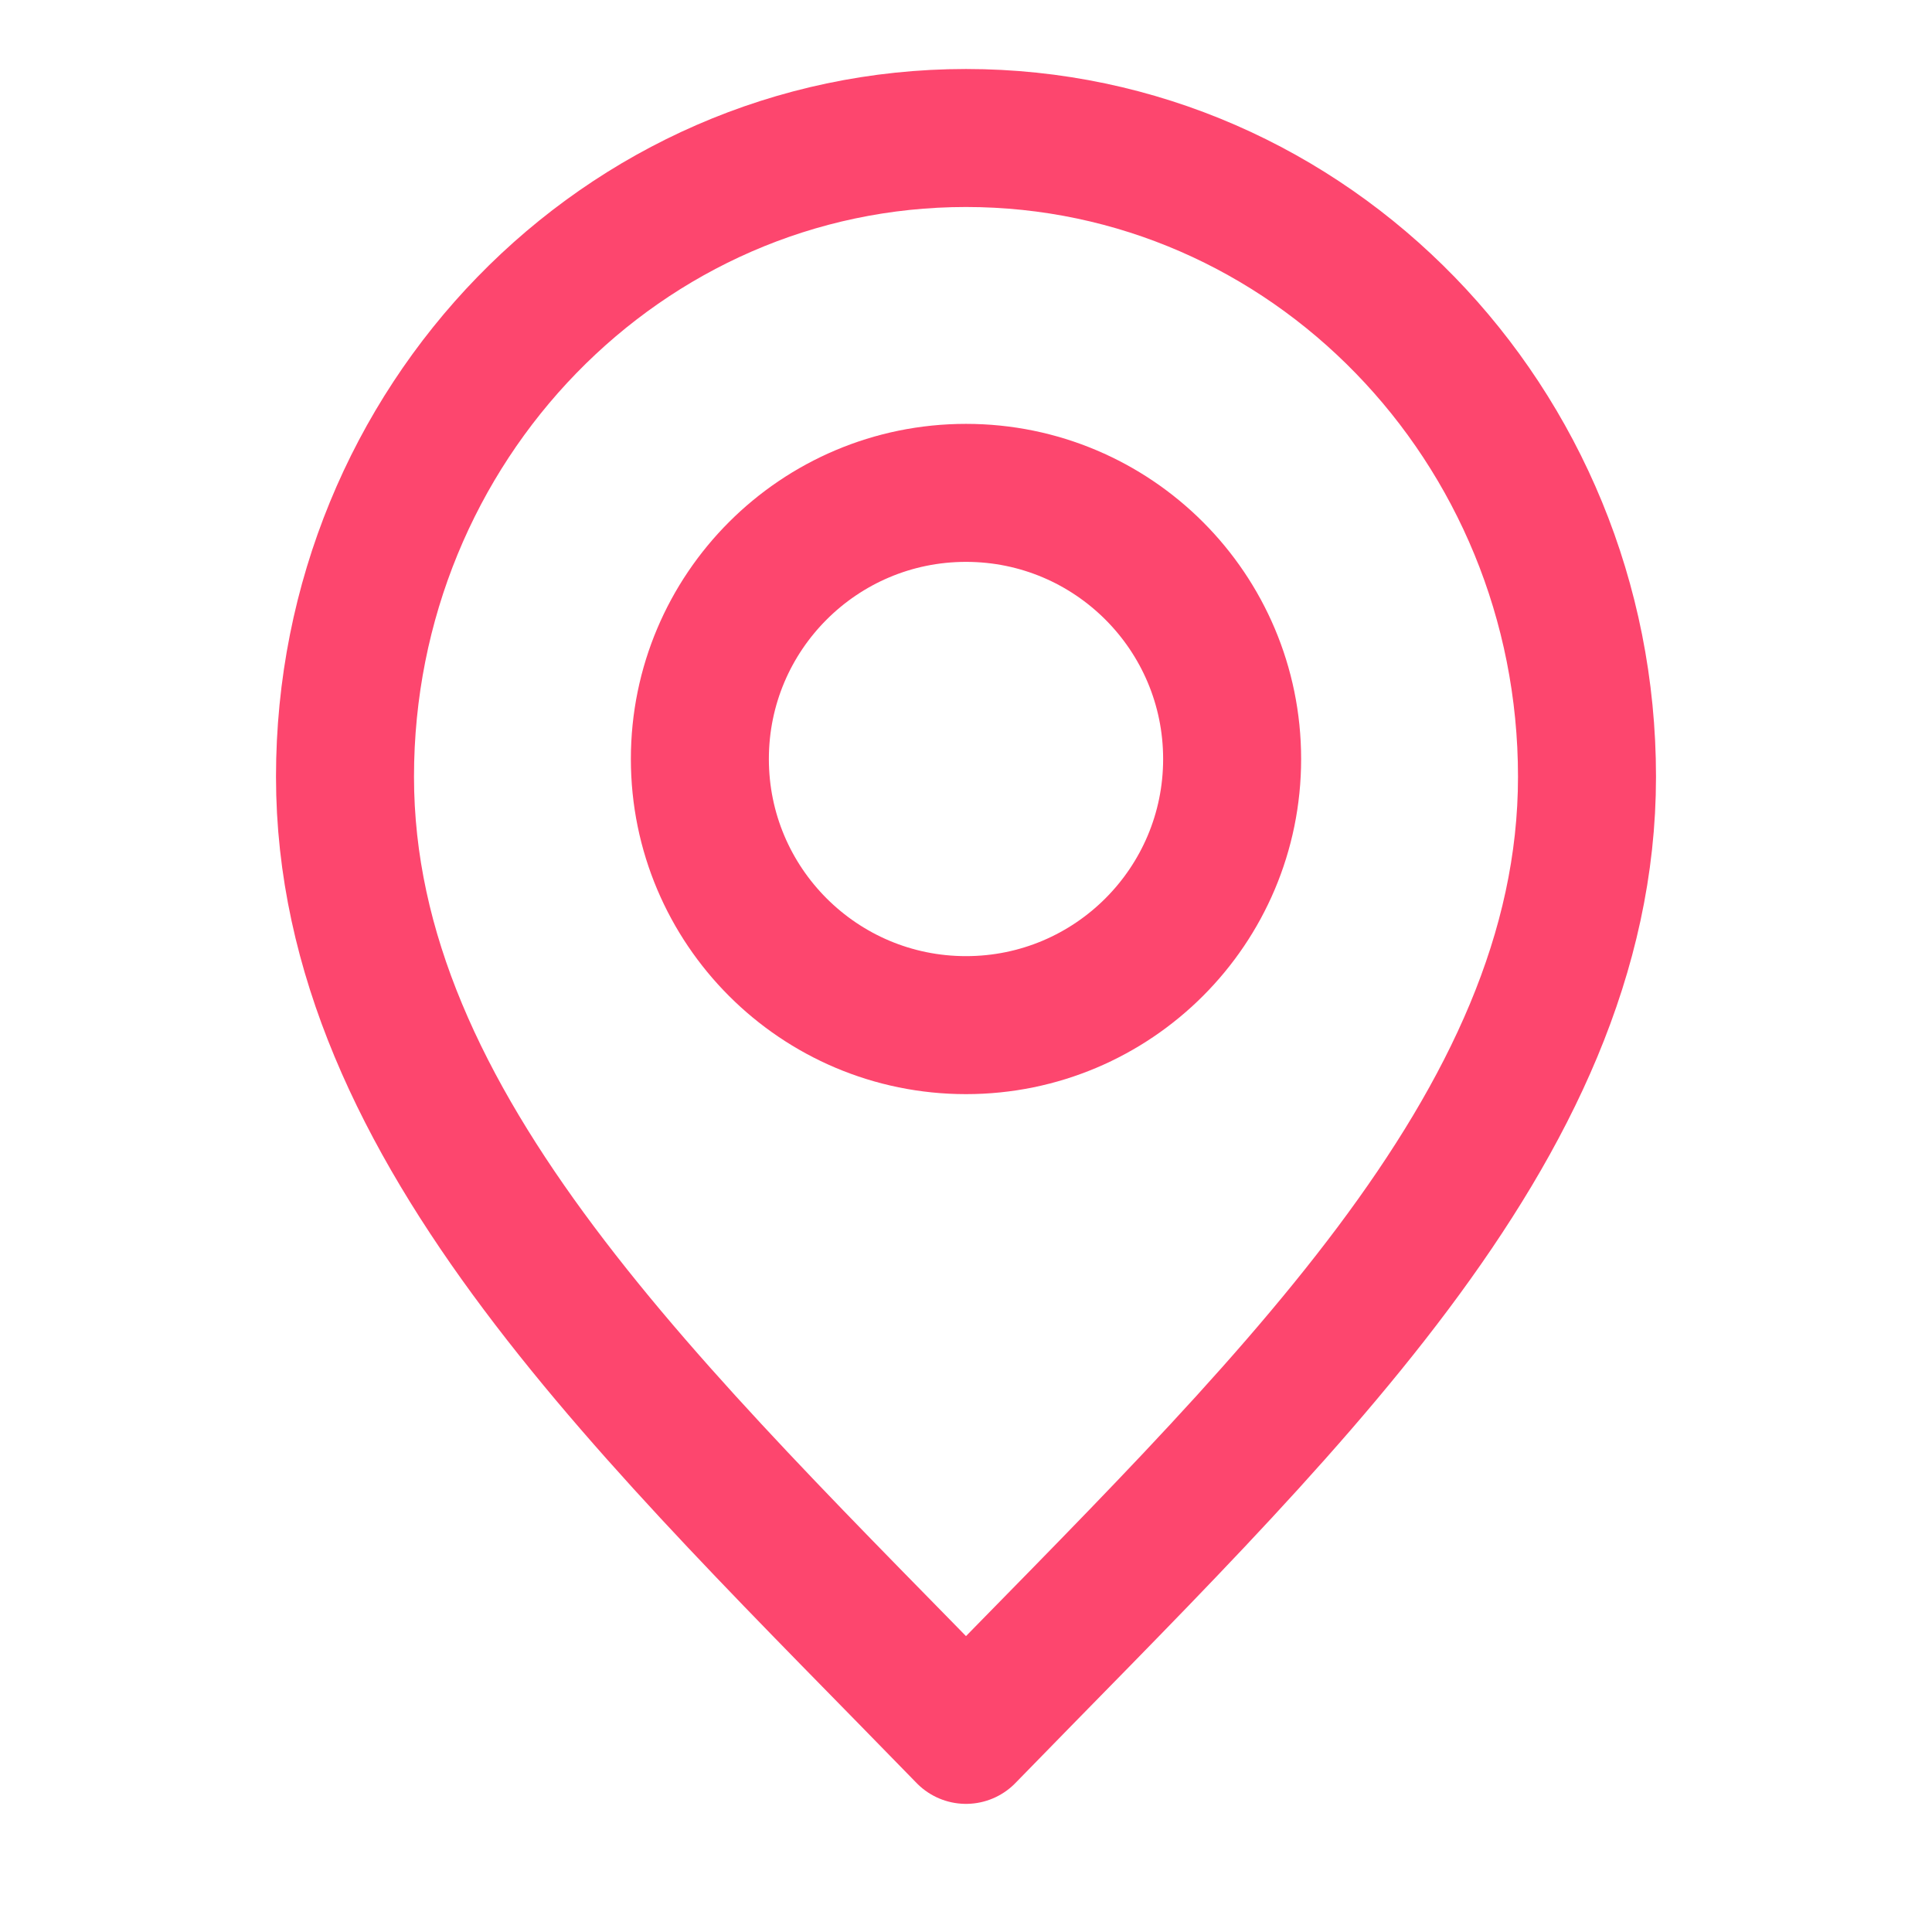
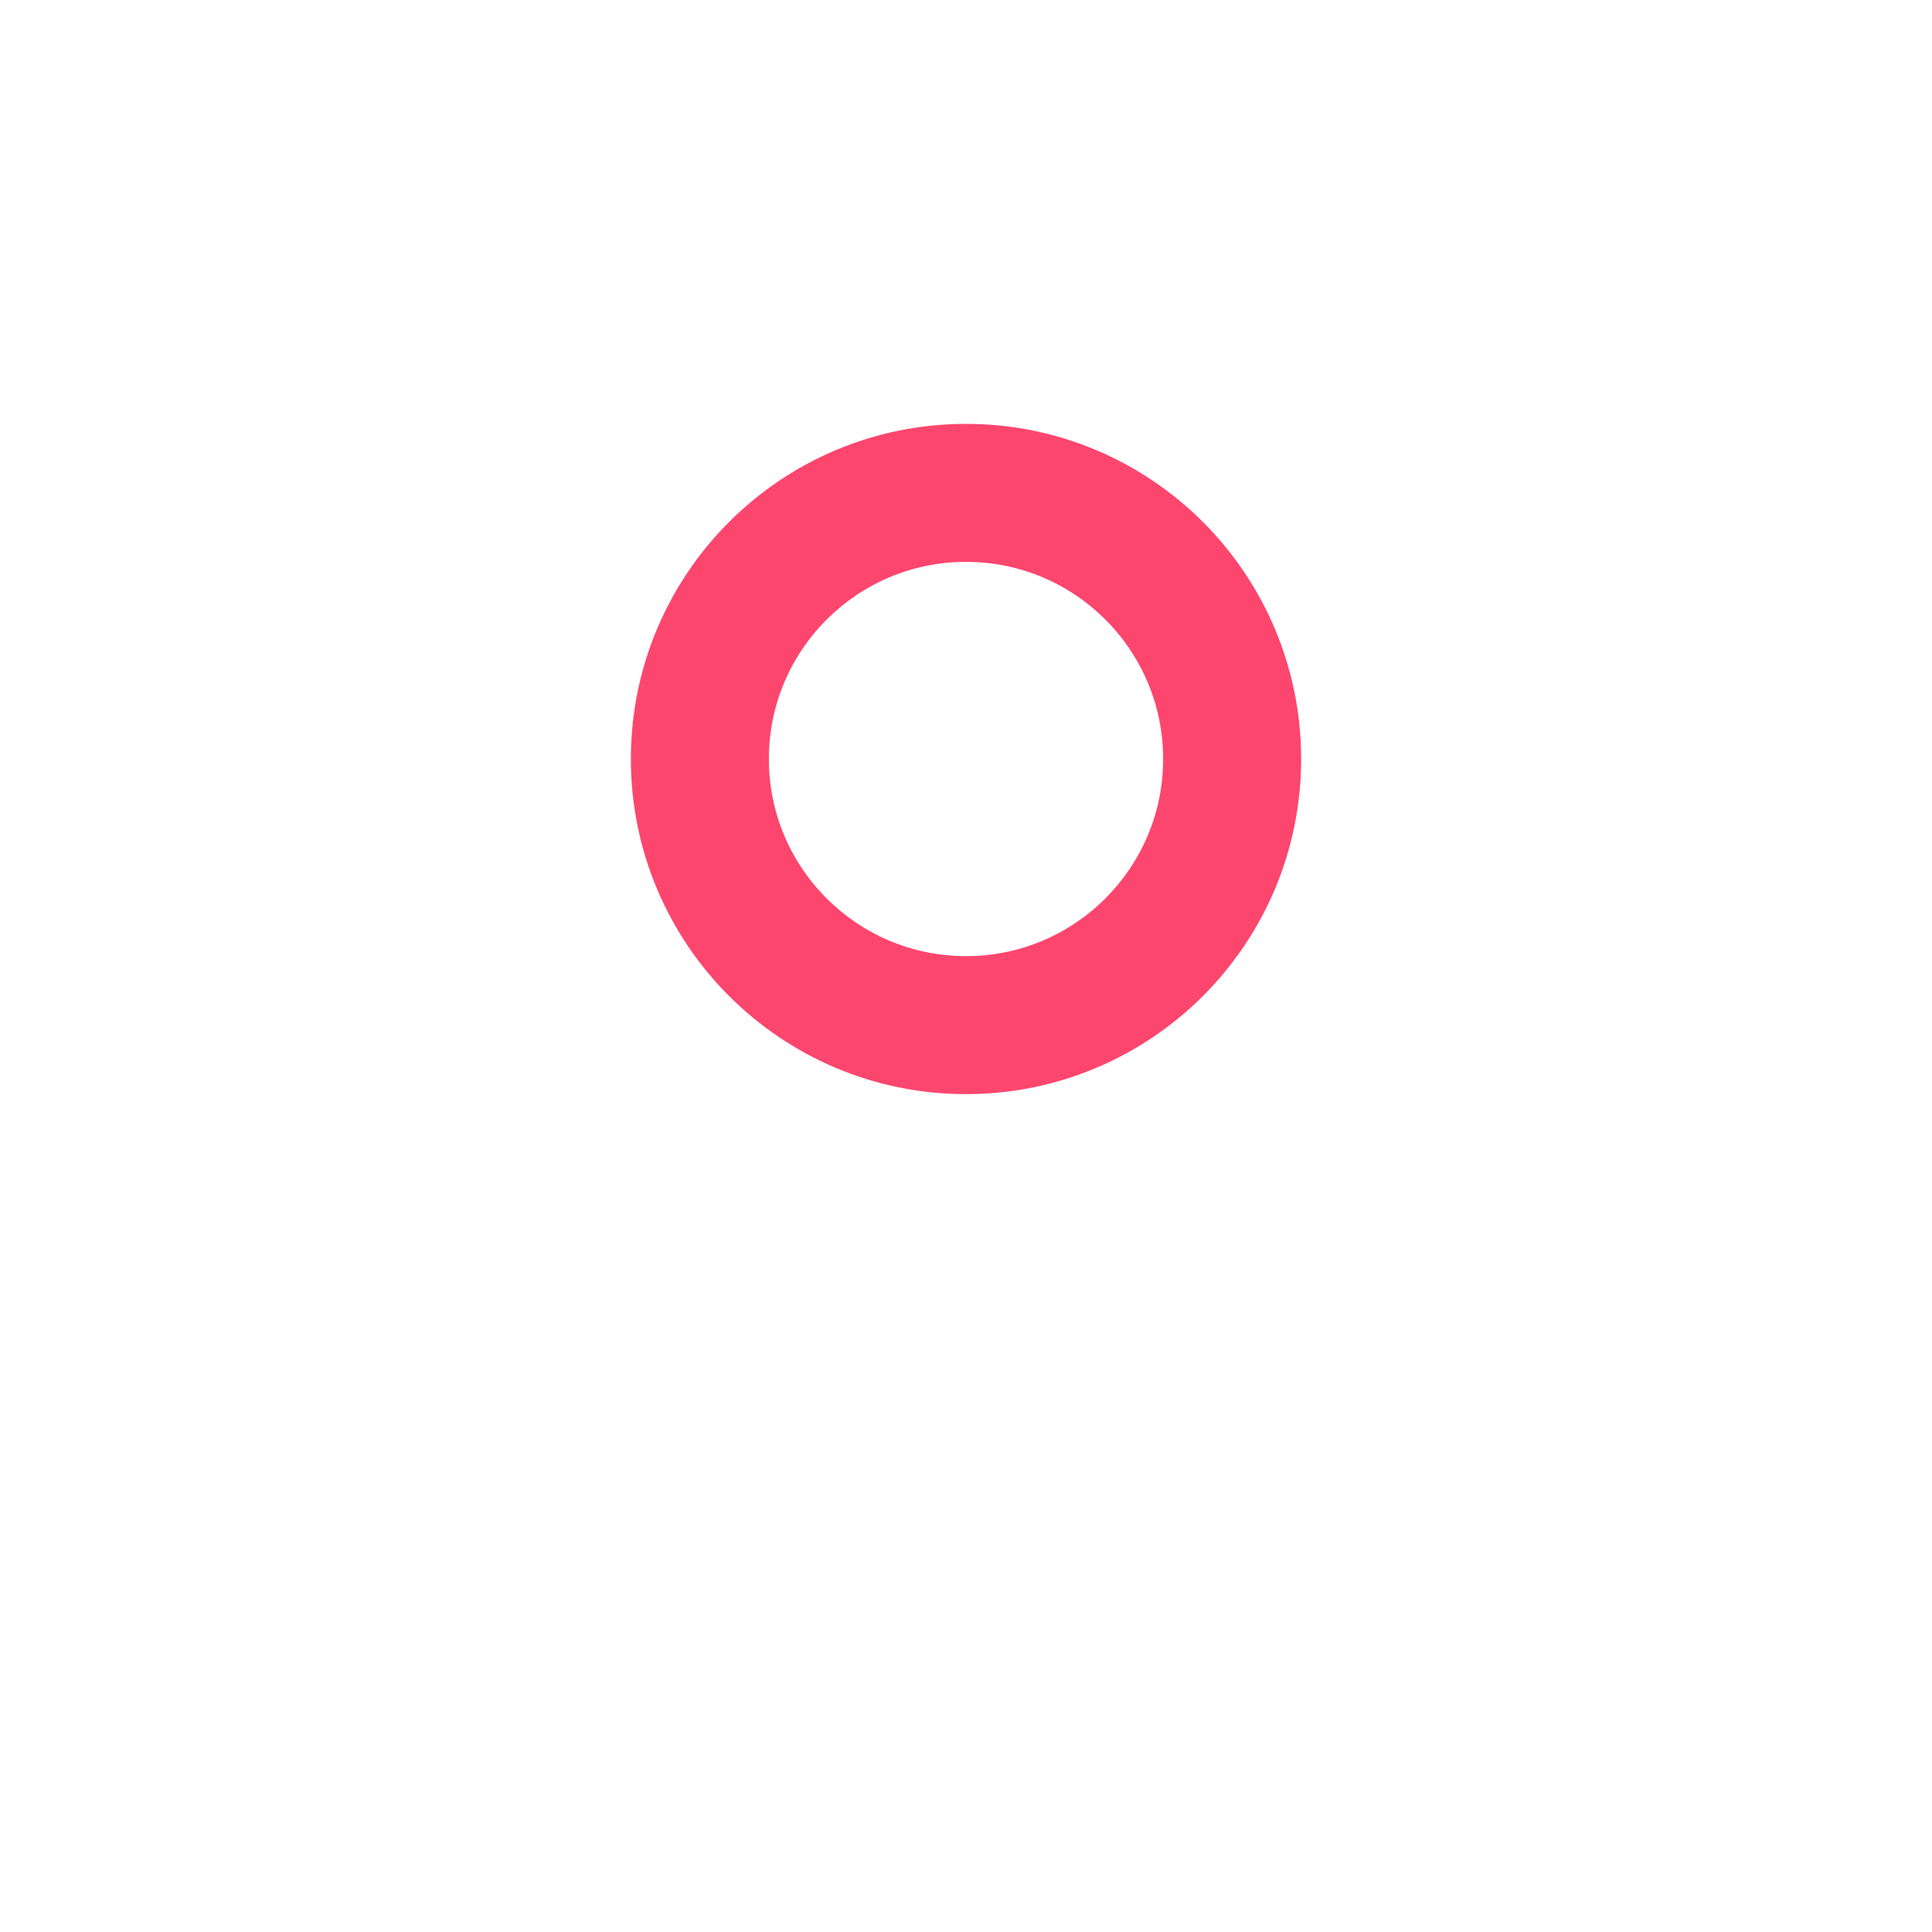
<svg xmlns="http://www.w3.org/2000/svg" width="28" height="28" viewBox="0 0 28 28" fill="none">
-   <path d="M14 25.143C18.5 20.514 23 16.37 23 11.257C23 6.145 18.971 2 14 2C9.029 2 5 6.145 5 11.257C5 16.37 9.5 20.514 14 25.143Z" stroke="#FD466E" stroke-width="2" stroke-linecap="round" stroke-linejoin="round" />
  <path d="M14 14.857C16.13 14.857 17.857 13.13 17.857 11C17.857 8.87 16.13 7.143 14 7.143C11.87 7.143 10.143 8.87 10.143 11C10.143 13.13 11.87 14.857 14 14.857Z" stroke="#FD466E" stroke-width="2" stroke-linecap="round" stroke-linejoin="round" />
</svg>